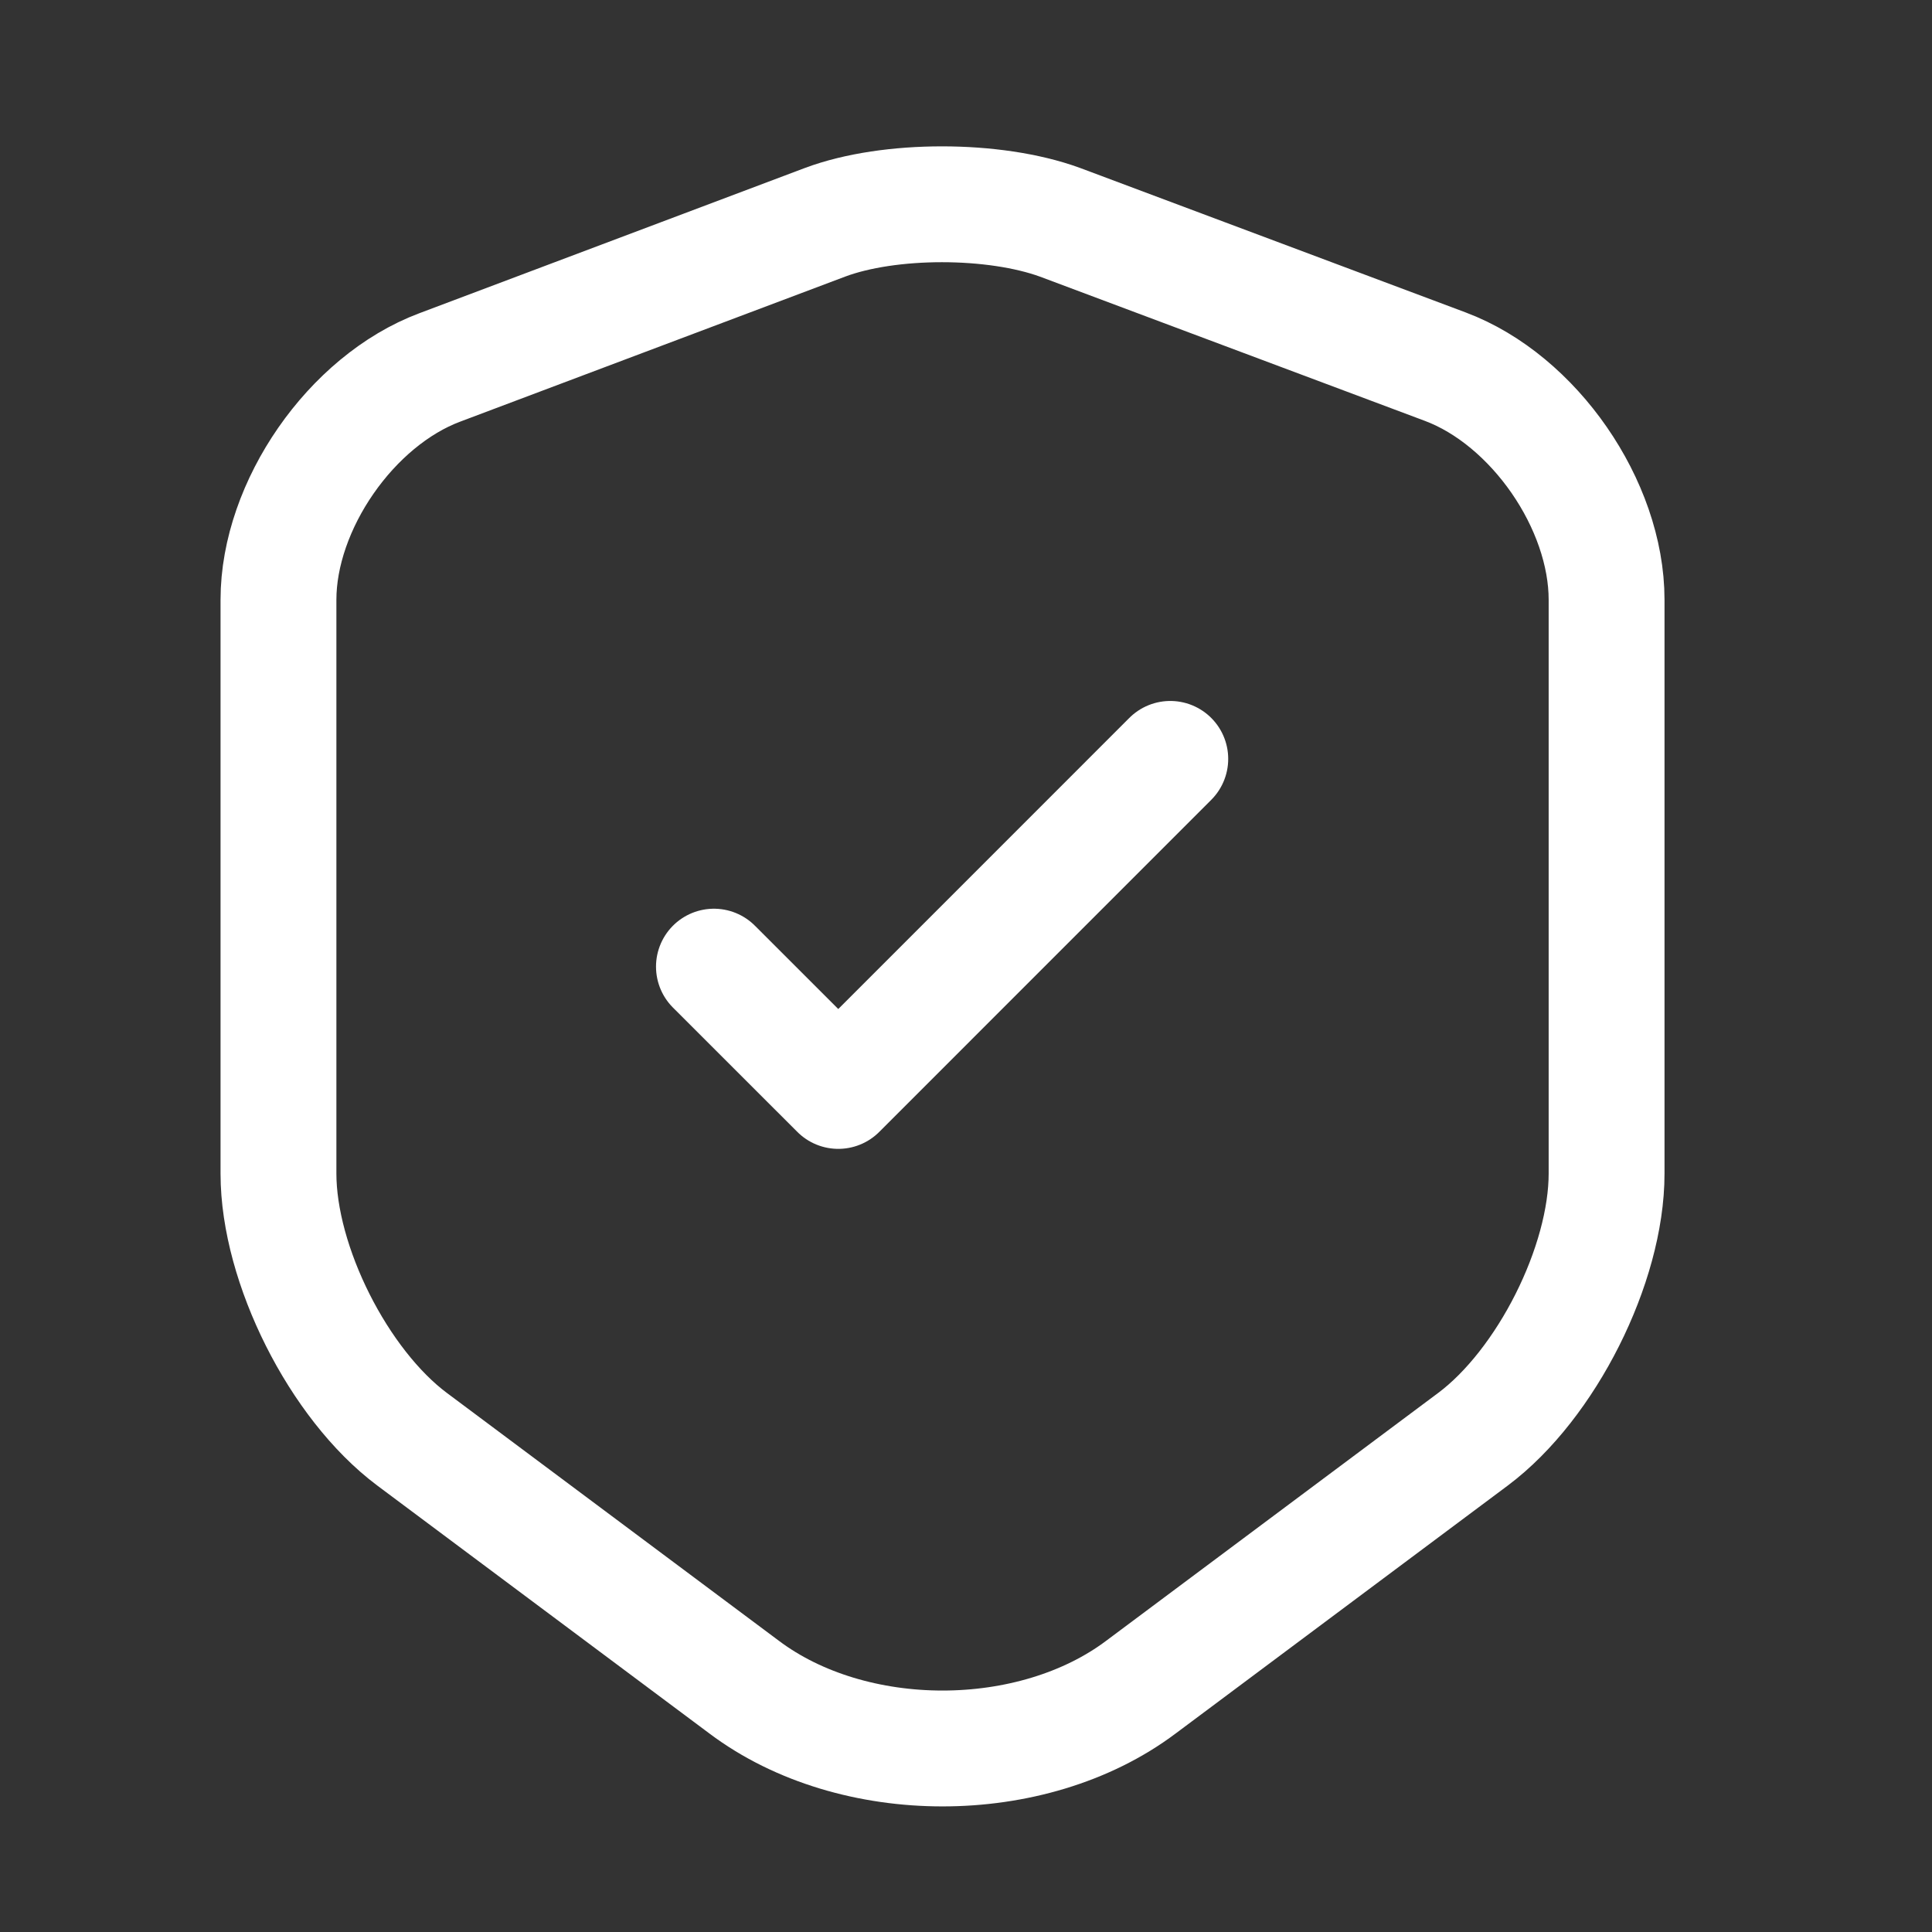
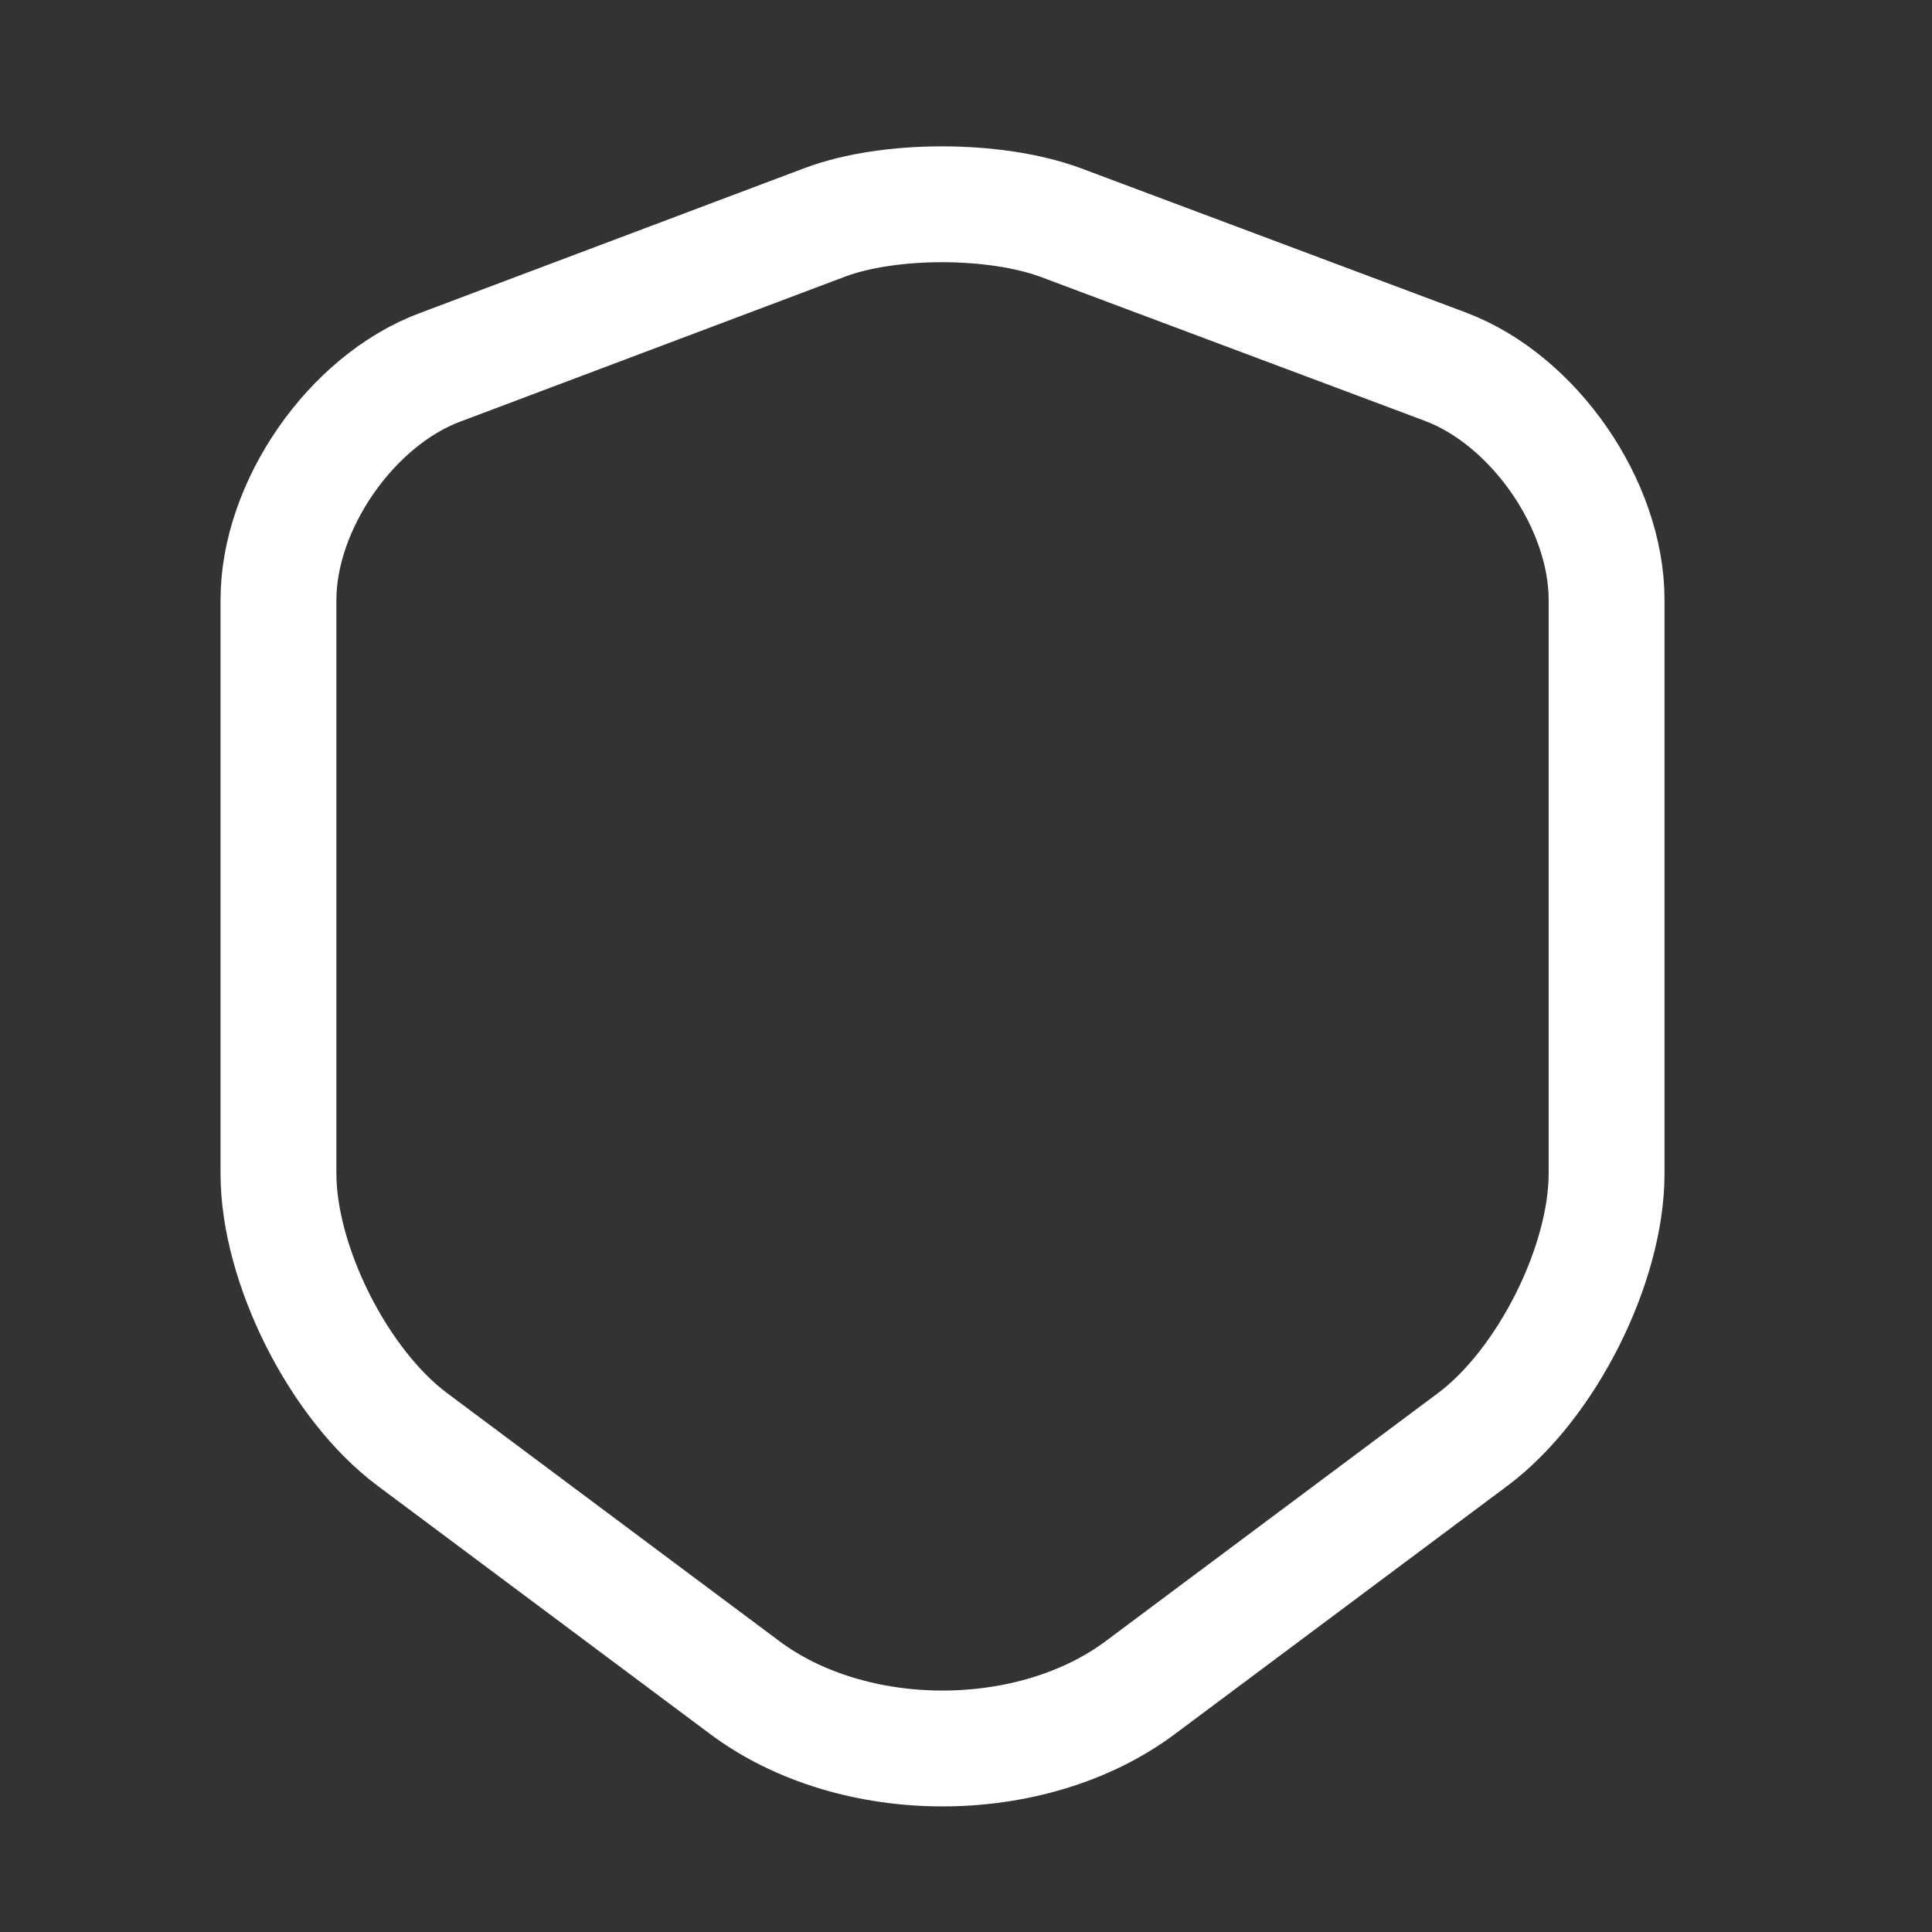
<svg xmlns="http://www.w3.org/2000/svg" width="30" height="30" viewBox="0 0 30 30" fill="none">
  <rect x="0" y="0" width="30" height="30" fill="#333333" stroke="none" />
  <path d="M12.813 3.451L6.83 5.705C5.451 6.221 4.324 7.851 4.324 9.314V18.223C4.324 19.638 5.259 21.496 6.398 22.348L11.554 26.197C13.244 27.468 16.026 27.468 17.717 26.197L22.873 22.348C24.012 21.496 24.947 19.638 24.947 18.223V9.314C24.947 7.839 23.82 6.209 22.441 5.693L16.458 3.451C15.439 3.079 13.808 3.079 12.813 3.451Z" stroke="white" stroke-width="1.799" stroke-linecap="round" stroke-linejoin="round" />
-   <path d="M11.086 15.01L13.017 16.94L18.172 11.784" stroke="white" stroke-width="1.799" stroke-linecap="round" stroke-linejoin="round" />
</svg>